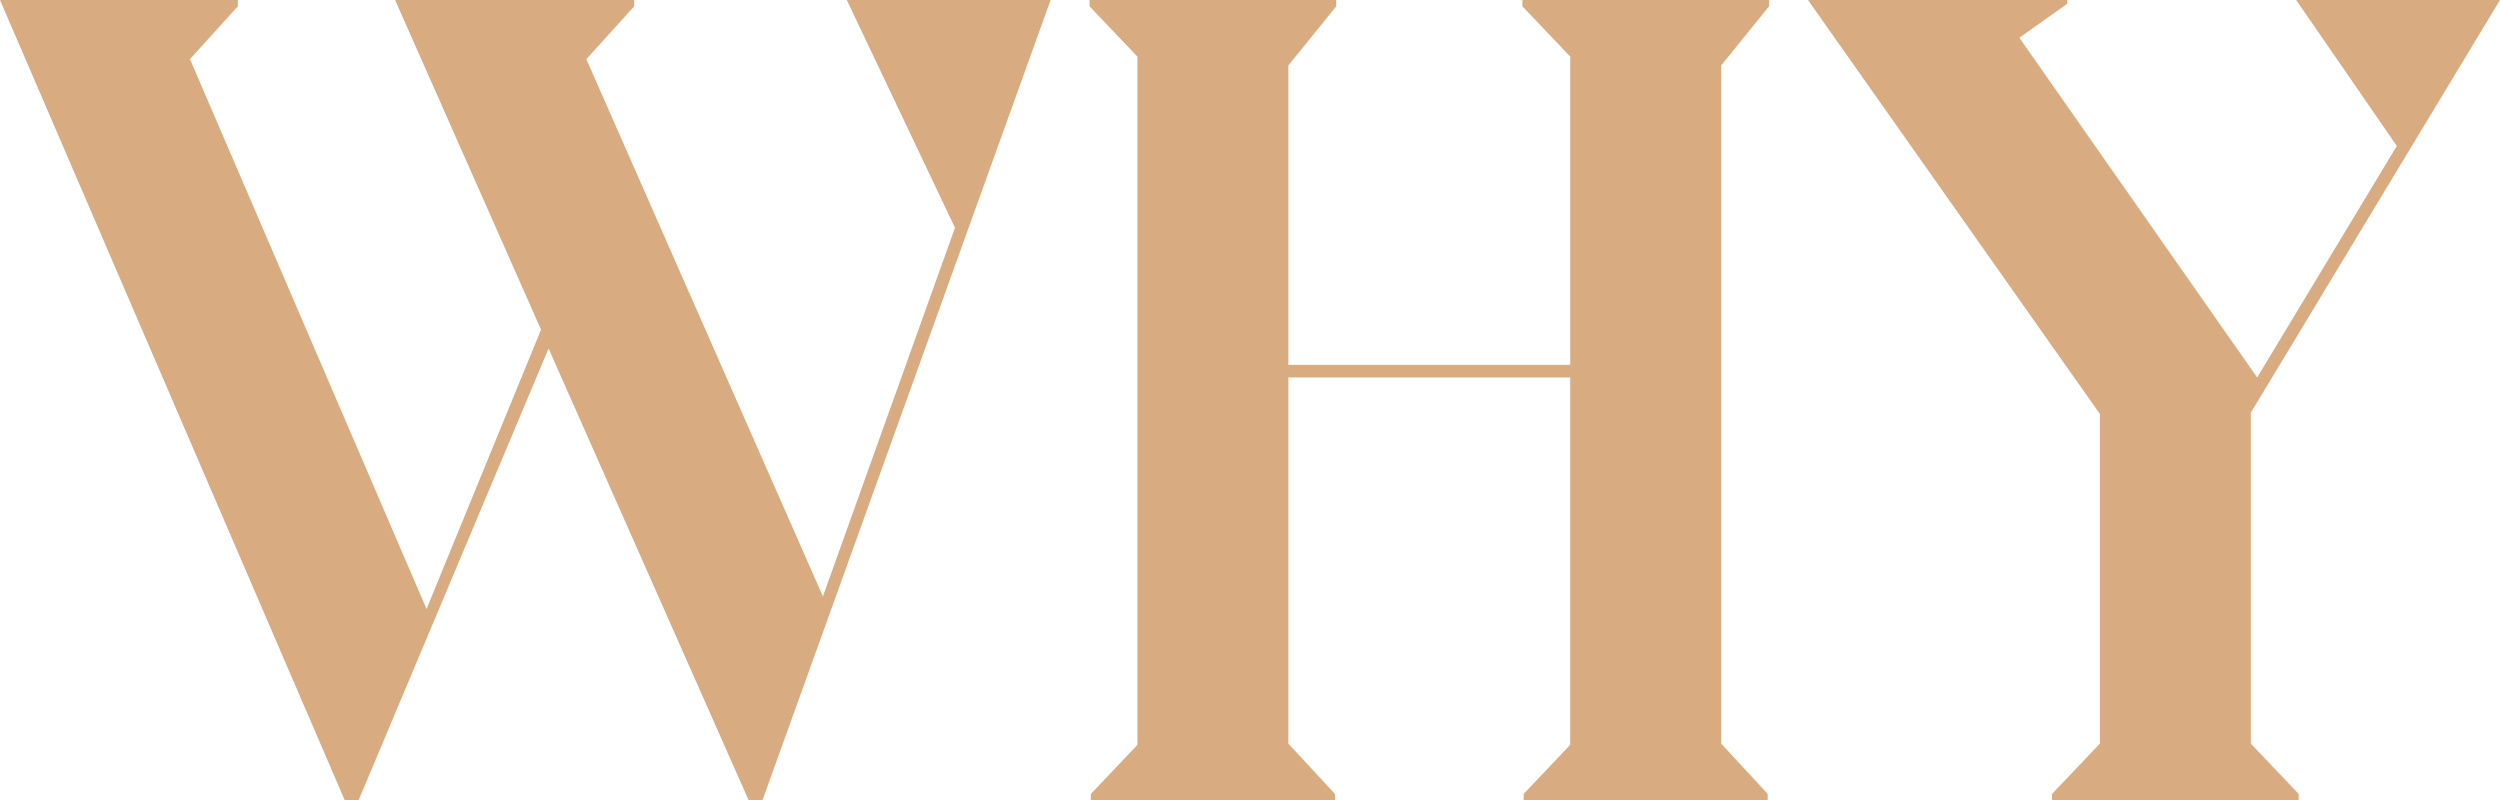
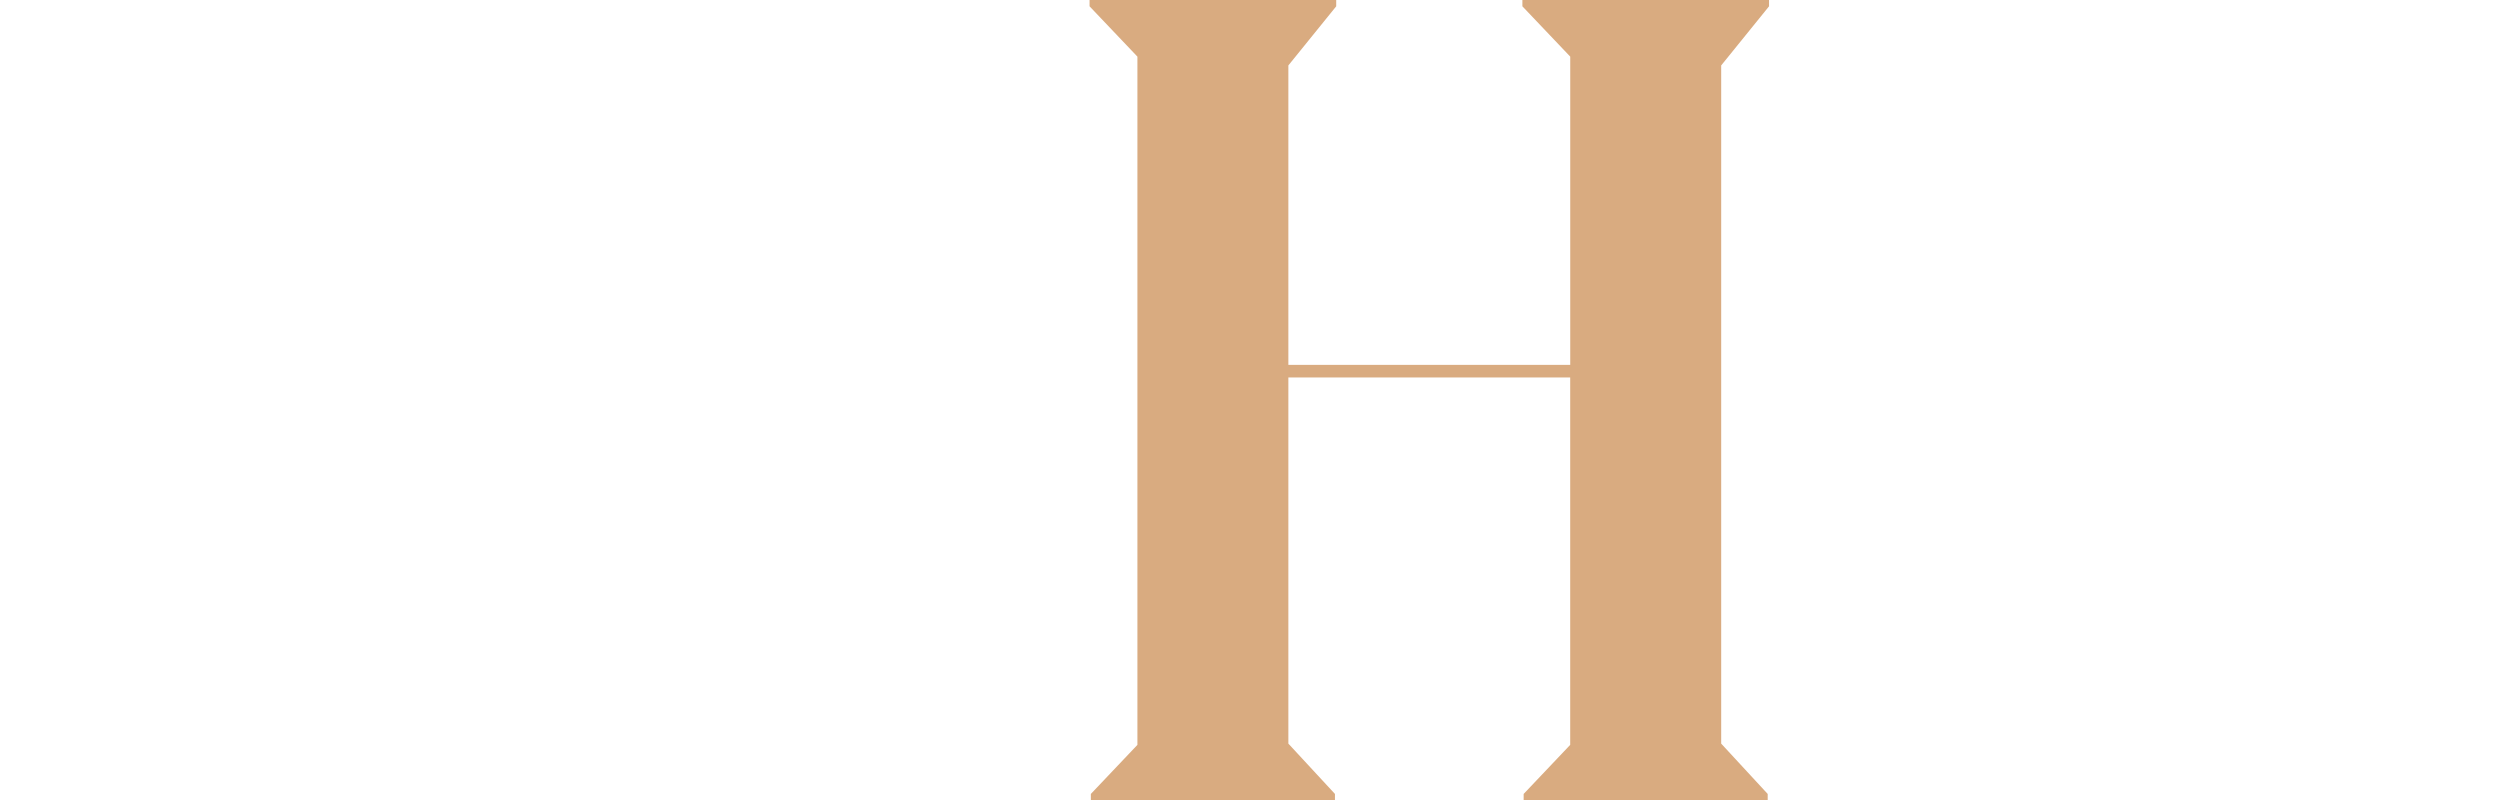
<svg xmlns="http://www.w3.org/2000/svg" width="261.223" height="83.615" viewBox="0 0 261.223 83.615">
  <g id="Group_140" data-name="Group 140" transform="translate(0 0)">
-     <path id="Path_1325" data-name="Path 1325" d="M88.48,0,99.785,23.8l-13.8,38.521L61.265,6.18l5-5.521V0H41.281L56.533,34.446,44.568,63.632,19.851,6.18l5-5.521V0H0L36.023,83.615h1.446l19.851-47.2,20.905,47.2h1.446L109.778,0Z" fill="#d9ab80" />
    <path id="Path_1326" data-name="Path 1326" d="M159.073,0V.659l5,5.258v32.21H134.62V6.837l5-6.178V0H113.847V.659l5,5.258V77.83l-4.865,5.128v.657h25.506v-.657L134.62,77.7V39.442h29.449V77.83l-4.864,5.128v.657h25.5v-.657L179.846,77.7V6.837l5-6.178V0Z" fill="#d9ab80" />
-     <path id="Path_1327" data-name="Path 1327" d="M239.924,0l10.517,15.251L235.849,39.442,211,3.945,216,.395V0H188.915l30.5,43.254V77.7l-5,5.258v.657h25.769v-.657l-5-5.258V43.124L261.223,0Z" fill="#d9ab80" />
  </g>
</svg>